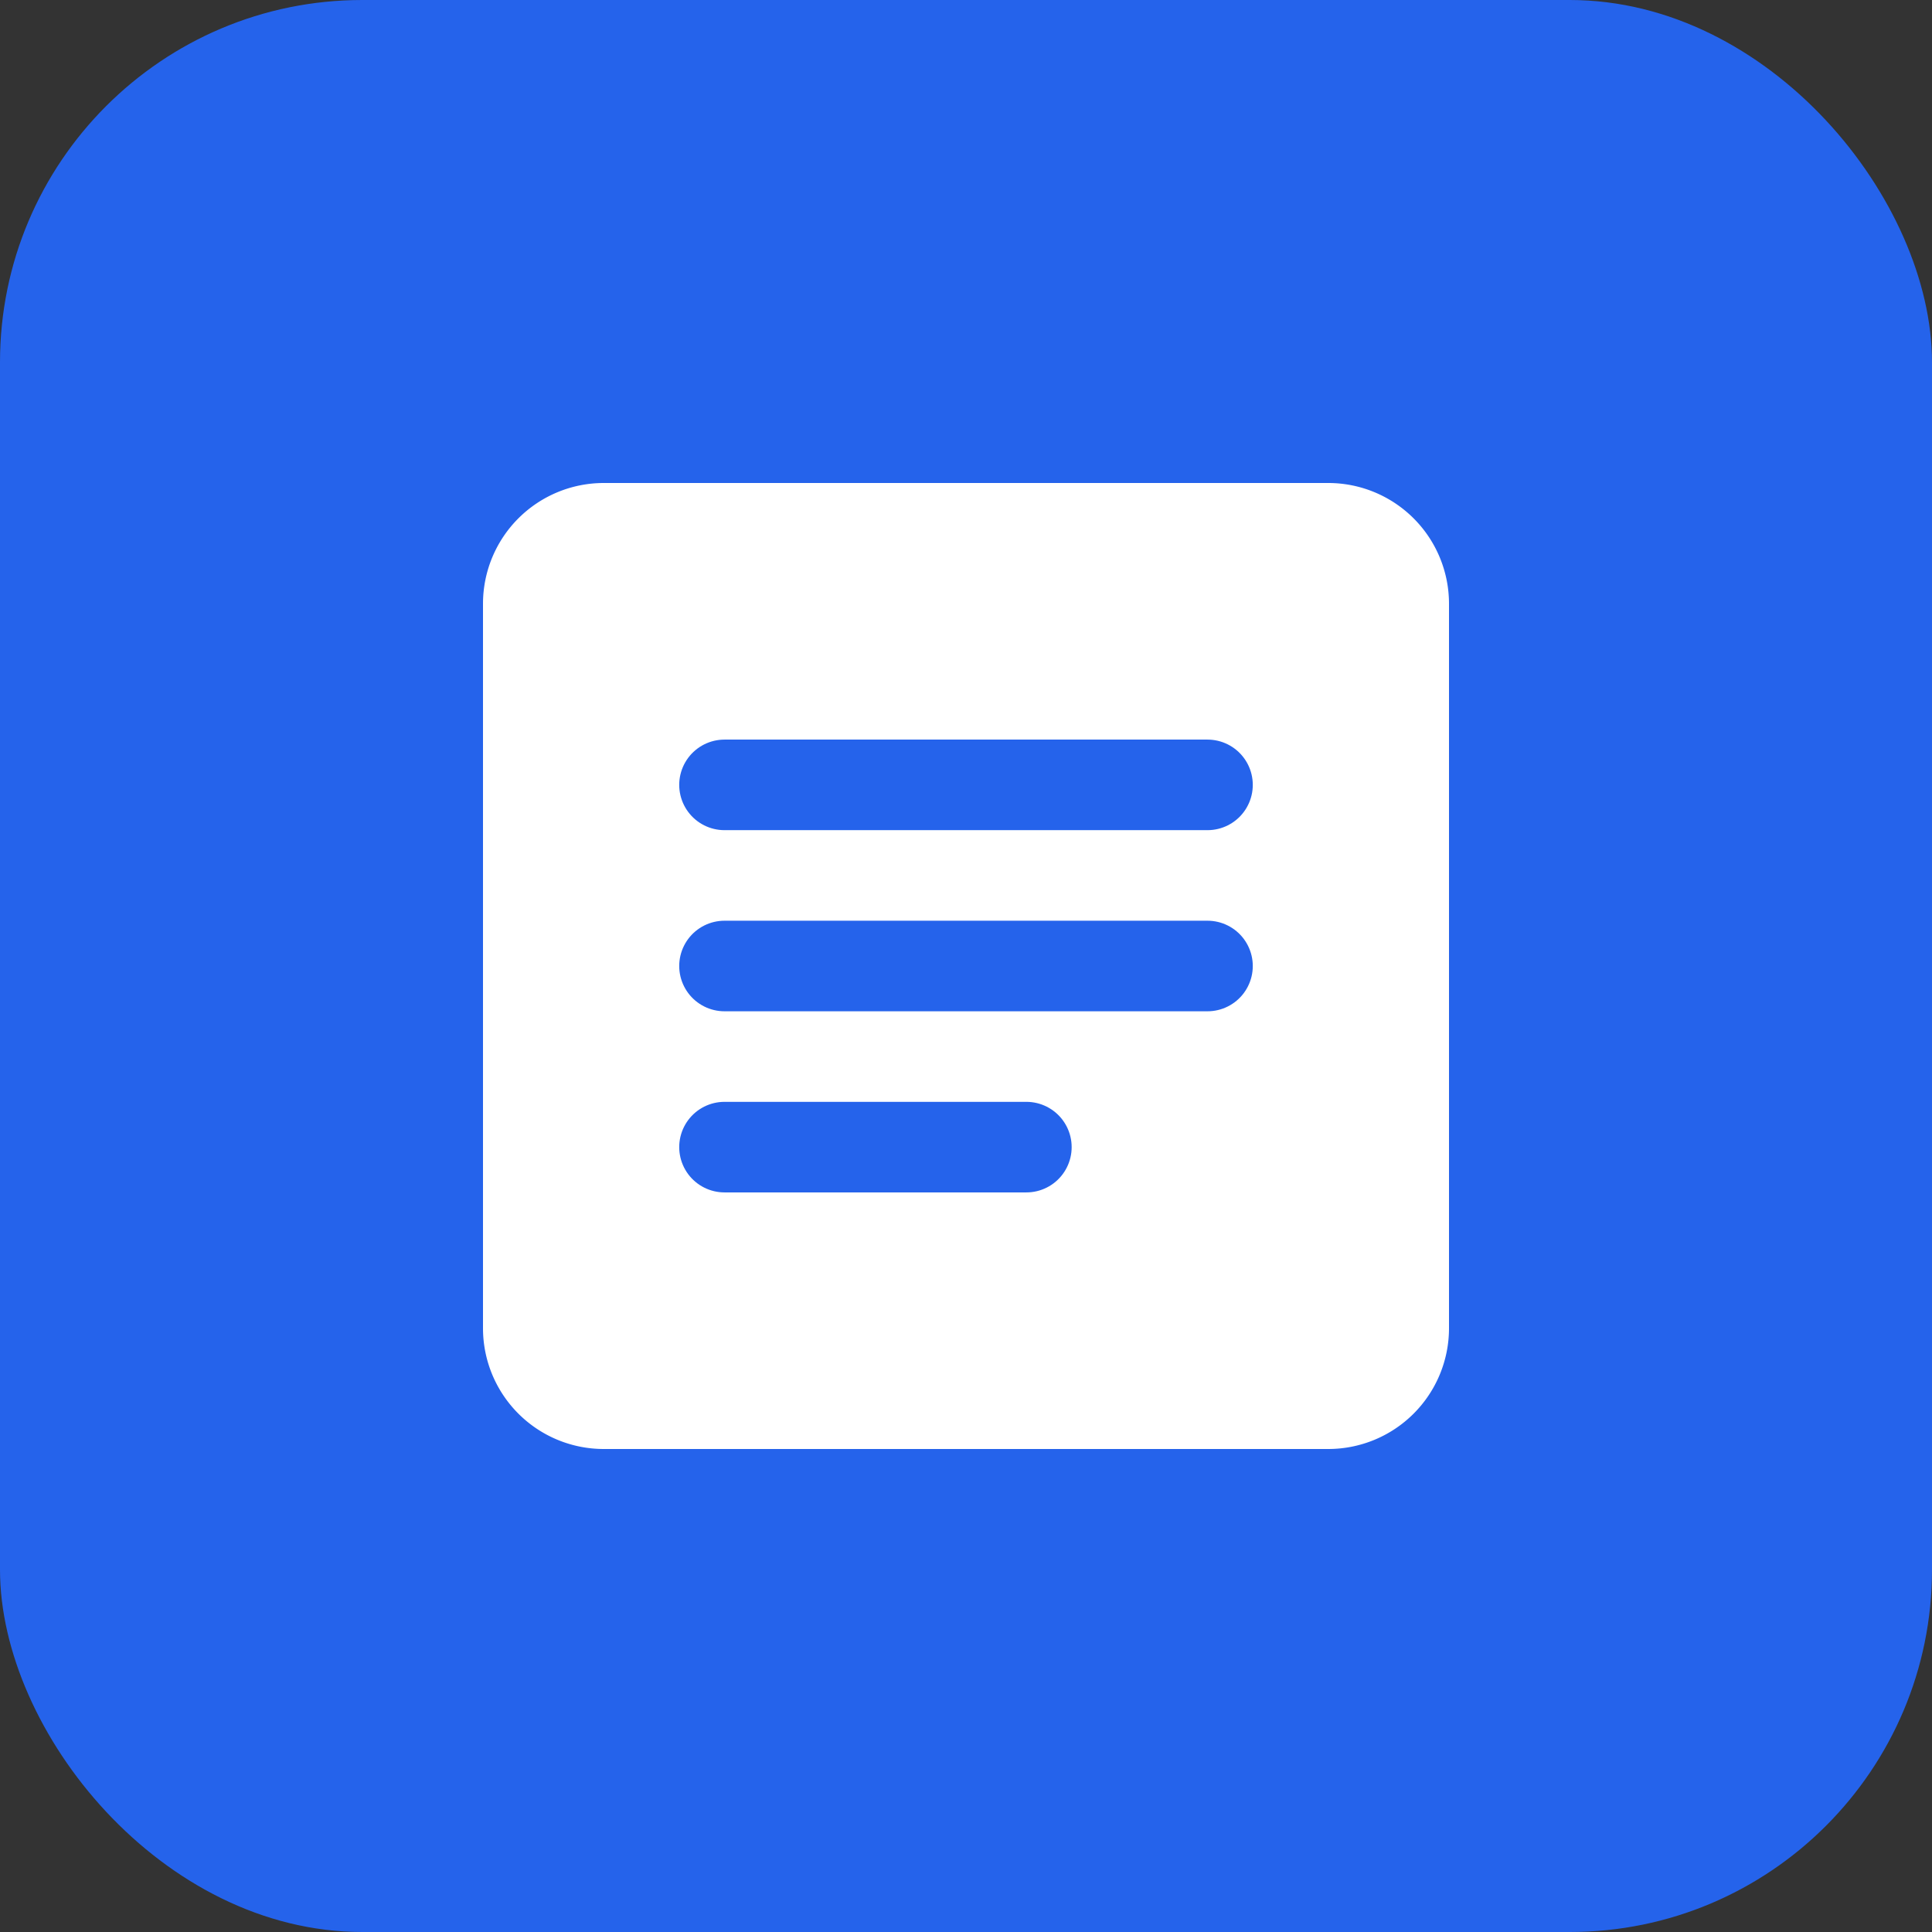
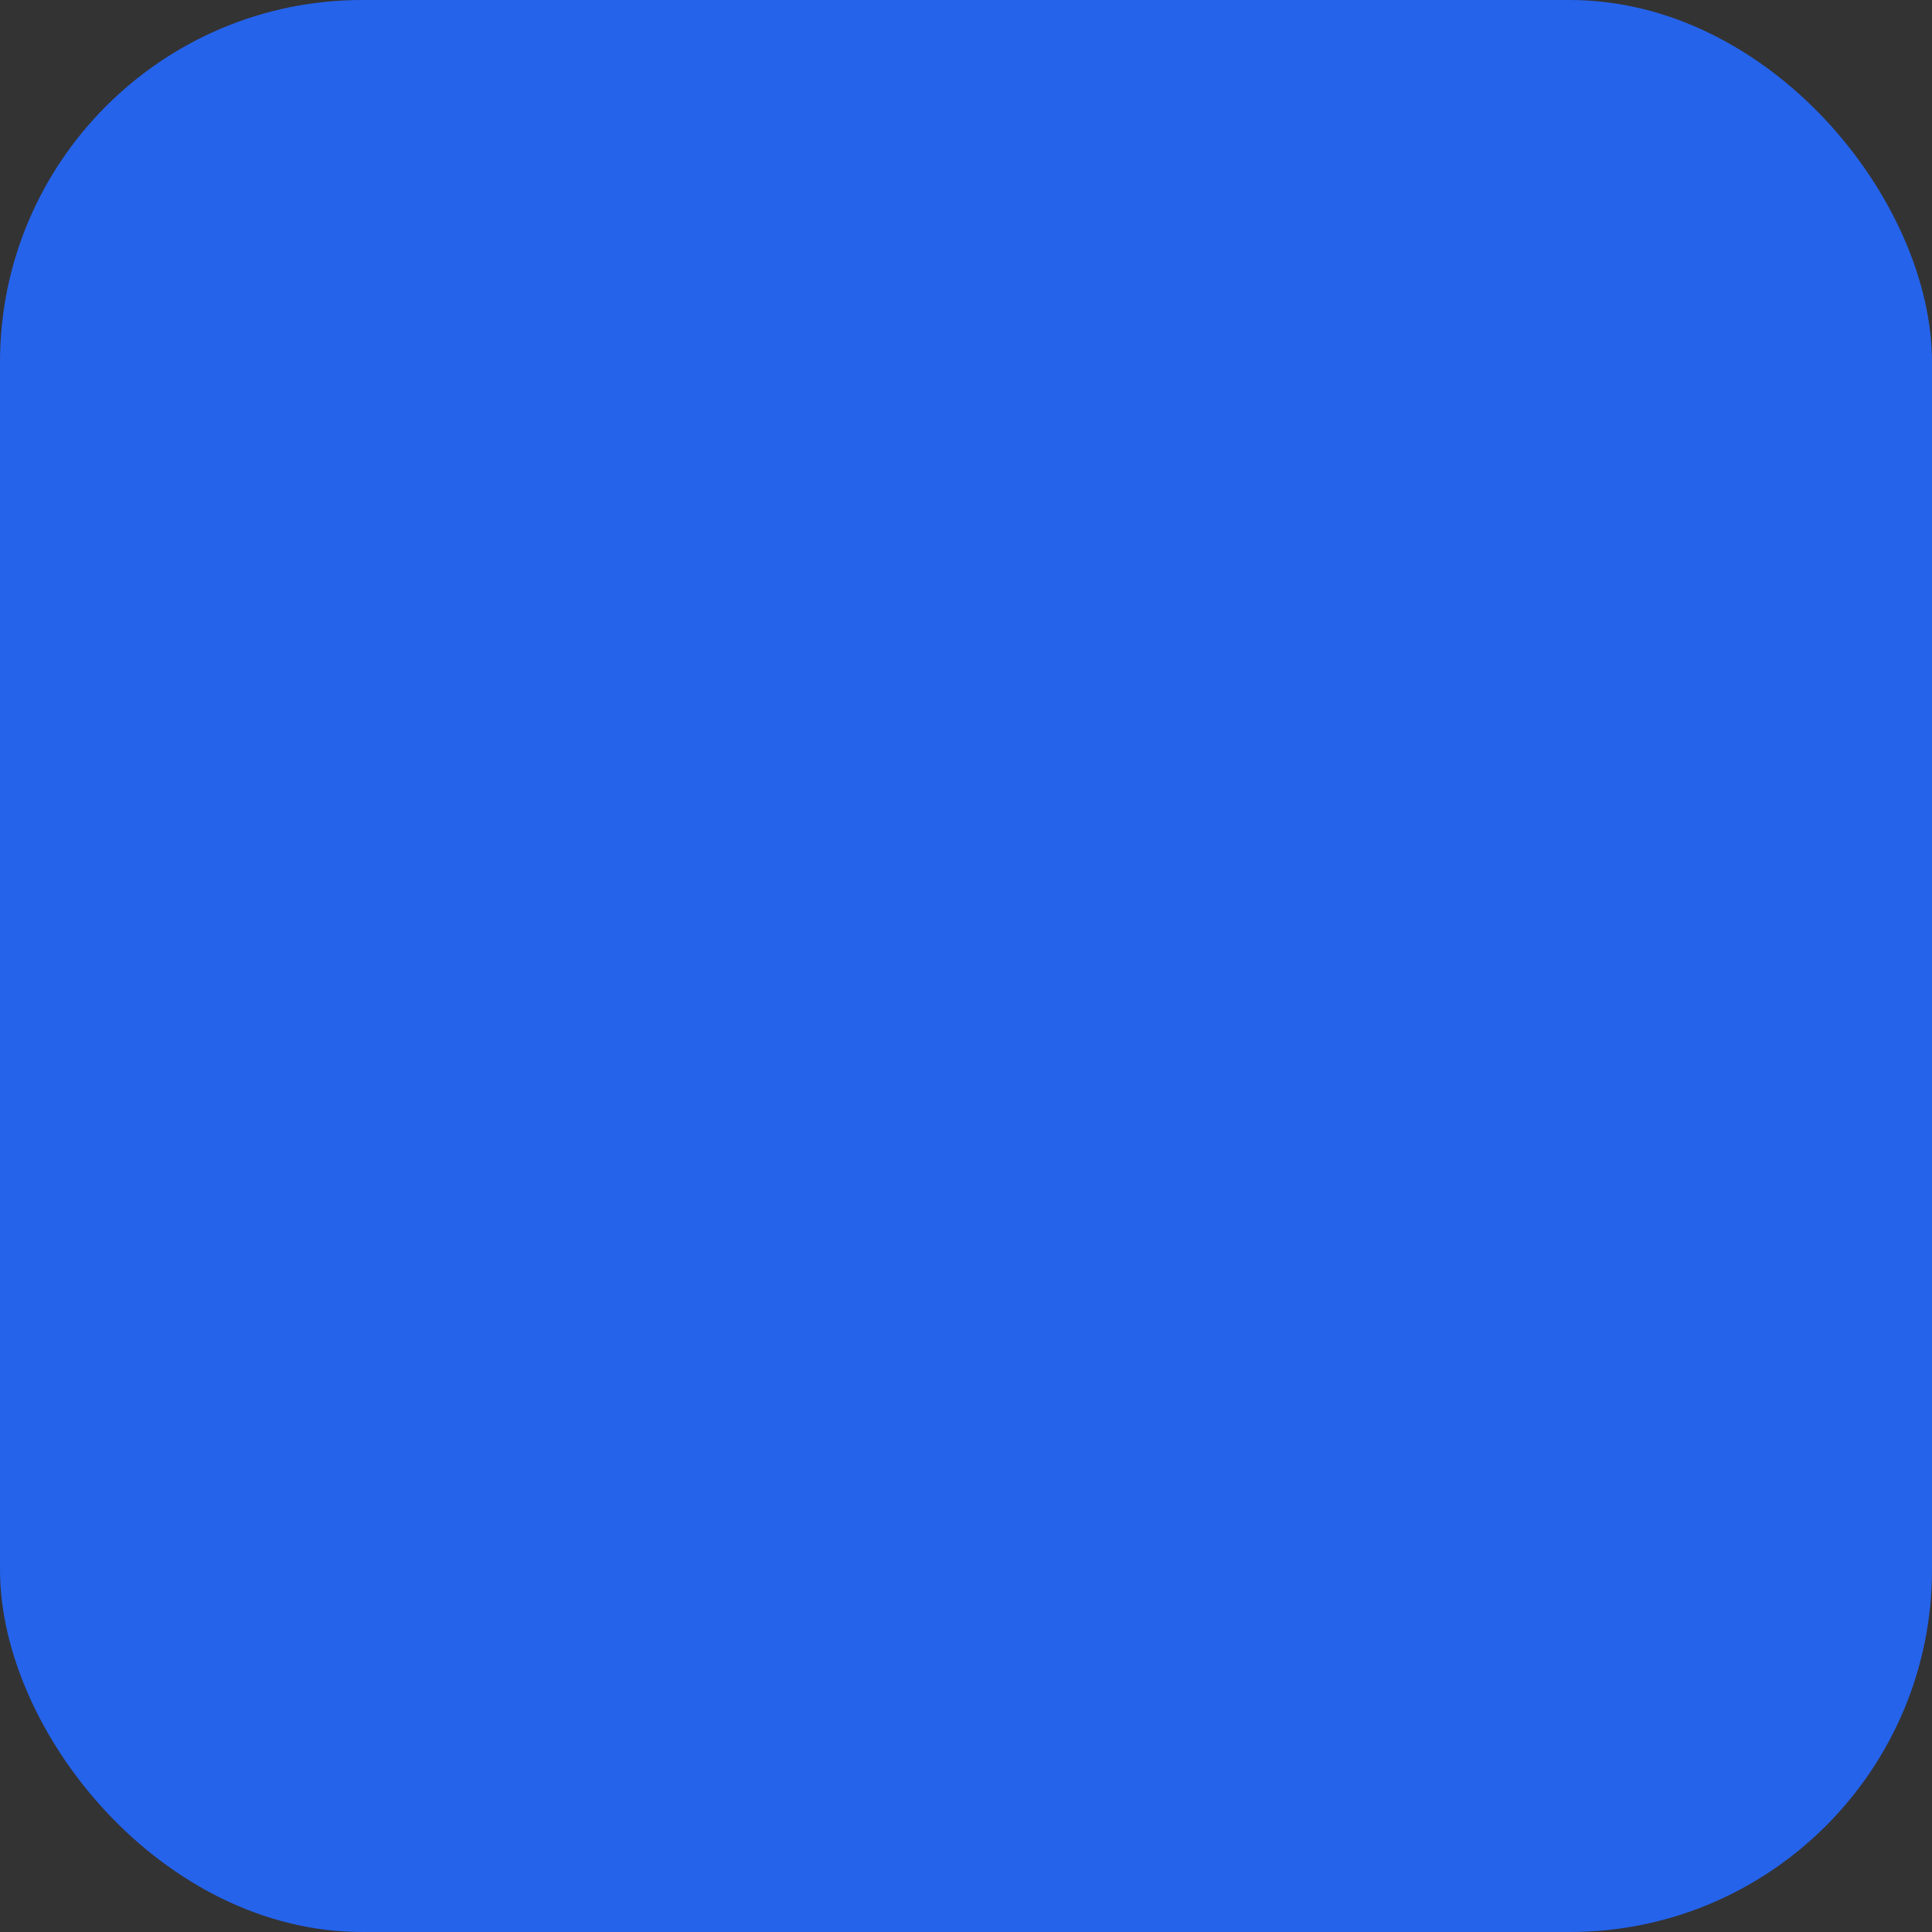
<svg xmlns="http://www.w3.org/2000/svg" viewBox="0 0 32 32" fill="none">
  <rect x="0" y="0" width="32" height="32" fill="#333333" stroke="none" />
  <rect width="32" height="32" rx="6" fill="#2563eb" />
-   <path d="M10 8h12a2 2 0 0 1 2 2v12a2 2 0 0 1-2 2H10a2 2 0 0 1-2-2V10a2 2 0 0 1 2-2z" fill="white" />
  <line x1="12" y1="13" x2="20" y2="13" stroke="#2563eb" stroke-width="1.5" stroke-linecap="round" />
  <line x1="12" y1="16" x2="20" y2="16" stroke="#2563eb" stroke-width="1.5" stroke-linecap="round" />
  <line x1="12" y1="19" x2="17" y2="19" stroke="#2563eb" stroke-width="1.5" stroke-linecap="round" />
</svg>